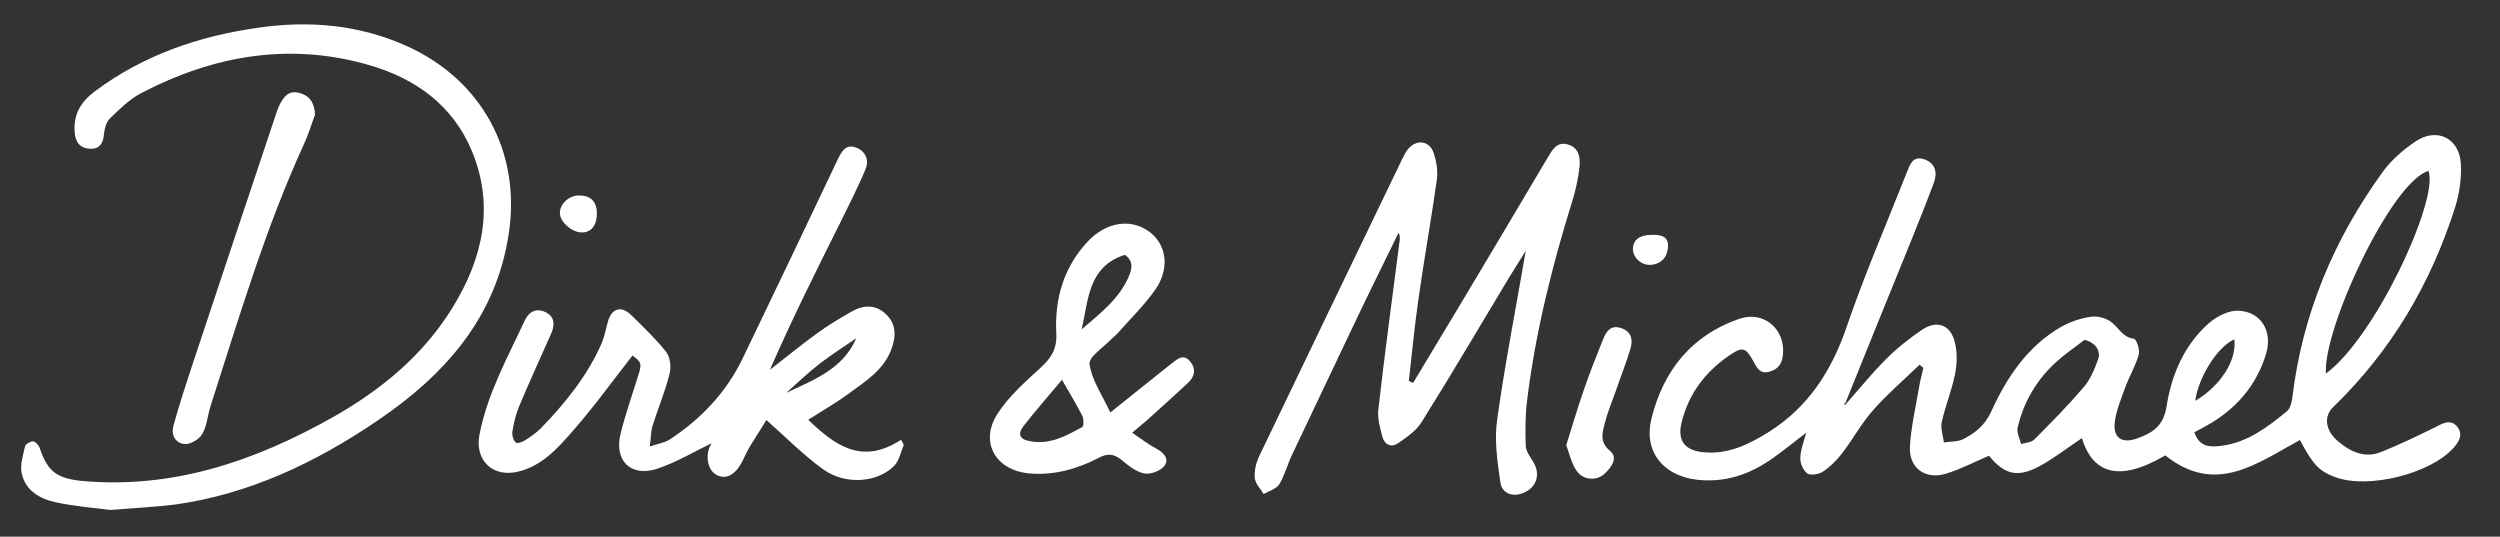
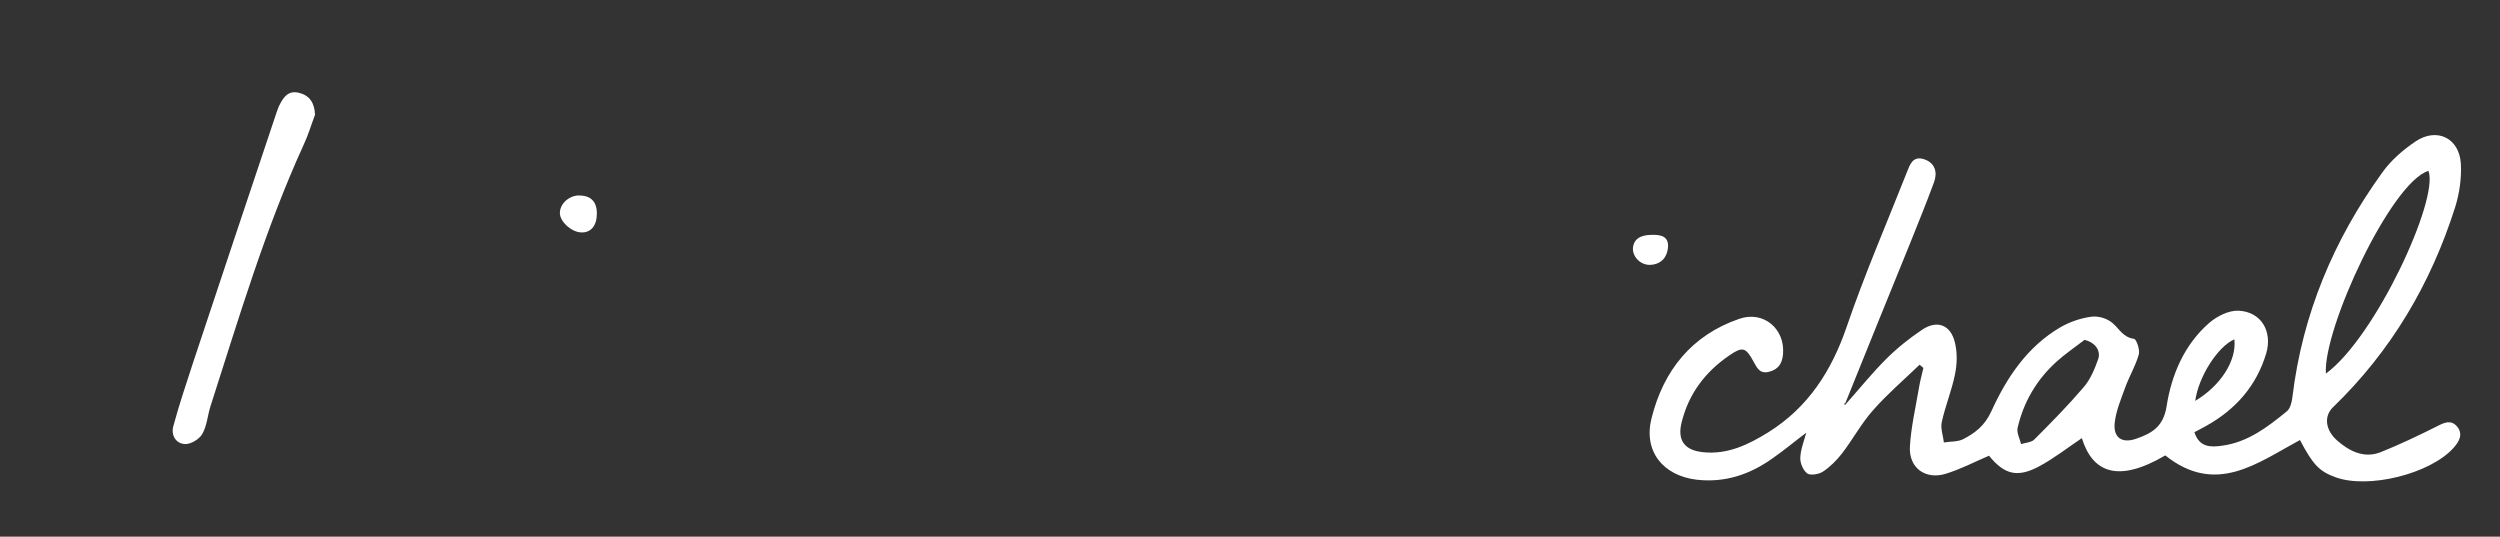
<svg xmlns="http://www.w3.org/2000/svg" version="1.1" id="Ebene_1" x="0px" y="0px" viewBox="0 0 926.1 198.8" style="enable-background:new 0 0 926.1 198.8;" xml:space="preserve">
  <rect x="0" y="0" width="926.1" height="198.8" fill="#333333" stroke="none" />
  <style type="text/css">
	.st0{fill:#FFFFFF;}
</style>
  <g>
    <path class="st0" d="M683.4,150.1c5.1-5.7,9.9-11.7,15.2-17c4.1-4.1,8.7-7.8,13.5-11c5.6-3.7,10.6-1.7,12.1,4.9   c0.9,3.7,0.8,7.9,0,11.7c-1.2,6-3.6,11.7-4.9,17.7c-0.5,2.3,0.5,5,0.8,7.5c2.4-0.4,5.1-0.2,7.1-1.2c4.5-2.3,8.1-5.1,10.5-10.4   c5.7-12.5,13.3-23.9,25.6-31.1c3.5-2,7.6-3.4,11.6-3.9c2.5-0.3,5.8,0.7,7.7,2.4c2.5,2.1,3.9,5.3,7.9,5.8c0.9,0.1,2.3,4.1,1.8,5.8   c-1.2,4.3-3.6,8.2-5.1,12.4c-1.5,4.2-3.3,8.4-3.8,12.7c-0.7,5.7,2.6,8,8,6.1c5.7-2,10-4.4,11.2-12c1.8-11.6,6.5-22.8,15.8-30.9   c2.9-2.5,7.3-4.7,10.9-4.5c8.3,0.4,12.6,7.6,10.2,15.8c-3.6,12-11.3,20.8-22.3,26.9c-1.4,0.8-2.8,1.5-4.3,2.3   c1.8,5.7,6.1,5.6,10.3,5c9.5-1.3,16.8-6.9,23.9-12.7c1.3-1,1.9-3.5,2.1-5.3c3.7-30.7,15.3-58.3,33.3-83.2   c3.2-4.5,7.7-8.4,12.3-11.5c7.9-5.3,16.2-1.3,16.8,8.2c0.3,5.3-0.5,11-2.1,16.1c-9,28.4-23.7,53.3-45.2,74.1   c-3.5,3.3-3,8.5,1.6,12.5c4.5,3.9,9.9,6.6,16,4.2c7-2.8,13.9-6.1,20.7-9.5c2.7-1.4,5.3-2.7,7.6,0c2.4,2.9,0.7,5.7-1.4,8   c-8.7,9.6-31.5,15.2-43.6,10.8c-6.1-2.2-8.4-4.7-13.2-13.8c-15.8,8.5-31.1,20.7-49.9,5.7c-17.7,10.4-27,6.2-30.9-6.4   c-5.2,3.5-10.3,7.5-15.9,10.5c-8.1,4.3-12.9,2.9-18.5-4c-5.3,2.3-10.5,5-16,6.7c-7.5,2.3-13.7-2.1-13.3-10   c0.4-7.2,2.1-14.4,3.3-21.5c0.4-2.6,1.1-5.1,1.7-7.7c-0.5-0.4-0.9-0.8-1.4-1.2c-5.7,5.5-11.8,10.7-17.1,16.7   c-4.4,4.9-7.6,10.9-11.6,16.1c-2,2.6-4.4,5-7.1,6.8c-1.5,1-4.6,1.5-5.8,0.7c-1.5-1.1-2.7-3.8-2.6-5.8c0.1-3,1.3-6,2.2-9.3   c-4.4,3.3-8.3,6.6-12.5,9.5c-8.4,6-17.7,9.1-28.1,7.9c-12.5-1.5-19.8-10.6-16.7-22.8c4.4-17.6,14.8-30.7,32.5-36.8   c9-3.1,17,3.7,16.2,13.1c-0.3,3.3-1.6,5.6-5.1,6.5c-3.6,1-4.6-1.6-5.9-3.9c-2.8-5.1-4-5.5-8.8-2.2c-9,6.1-15.2,14.3-17.8,25   c-1.6,6.6,1.2,10.2,7.9,10.9c9.1,1,16.9-2.8,24.3-7.4c14.7-9.2,23.4-22.7,29-39.1c6.6-19.3,14.7-38,22.2-57c1.2-3,2.2-6.4,6.5-5   c4.1,1.4,5,4.9,3.6,8.6c-2.8,7.6-5.9,15.2-8.9,22.7c-8,19.7-16,39.3-23.9,59C683,149.3,683.3,149.6,683.4,150.1z M899.6,63.3   c-13.9,4.2-39.1,58.6-38,75.1C880,124.9,903.6,73.7,899.6,63.3z M772.2,125.9c-3.5,2.7-7.2,5.2-10.4,8.1   c-7.3,6.6-12.2,14.9-14.4,24.5c-0.4,1.8,0.8,4,1.3,6c1.6-0.5,3.7-0.6,4.8-1.6c6.3-6.3,12.6-12.7,18.4-19.5   c2.5-2.9,4.1-6.8,5.4-10.5C778.3,129.6,775.8,126.7,772.2,125.9z M813.2,148.5c9.4-5.6,15.4-14.9,14.5-22.8   C821.5,128.4,814.4,139.6,813.2,148.5z" />
-     <path class="st0" d="M234.3,131.7c-7.3,9.3-14.1,18.8-21.9,27.7c-5.6,6.4-11.4,13.1-20.4,15.3c-9.4,2.3-16.2-4.1-14.4-13.6   c2.9-15.2,10.4-28.6,16.8-42.4c1.6-3.4,4.4-4.7,7.8-3c3.4,1.7,3.3,4.8,2,7.8c-4,9.1-8.2,18.1-12,27.3c-1.2,2.9-1.9,6-2.4,9.1   c-0.2,1.3,0.3,3,1.2,4c0.4,0.5,2.5-0.1,3.5-0.8c2.1-1.3,4.2-2.8,5.9-4.5c9.1-9.4,17.2-19.4,22.5-31.5c1-2.4,1.5-5,2.2-7.6   c1.3-5.2,4.9-6.5,8.7-2.8c4.5,4.4,9.1,8.8,13,13.7c1.5,2,1.9,5.7,1.2,8.2c-1.6,6.4-4.2,12.6-6.2,18.9c-0.7,2.1-0.6,4.4-1.1,7.9   c3.2-1.1,5.6-1.4,7.4-2.6c11.6-7.6,20.9-17.4,27-30c11.9-24.7,23.7-49.4,35.4-74.1c1.5-3.1,3.2-5.4,6.7-4c3.4,1.3,4.8,4.5,3.5,7.8   c-2.7,6.6-6,12.9-9.1,19.3c-9.1,18.2-18.2,36.4-26.4,55.2c5.8-4.5,11.4-9.1,17.3-13.4c4.1-3,8.6-5.7,13-8.2   c4.2-2.4,8.7-2.7,12.5,0.8c4,3.6,4,8.3,2.3,12.9c-2.8,7.9-9.6,12.1-15.9,16.7c-4.6,3.4-9.7,6.3-15,9.7c9.9,9.5,19.9,16.9,34.4,7.4   c0.3,0.6,0.7,1.3,1,1.9c-1.1,2.6-1.7,5.8-3.5,7.7c-6.1,6.3-18.1,7.3-26.3,1.4c-7.3-5.2-13.7-11.8-21.1-18.3c-1.5,2.5-3.8,6-6,9.6   c-1.3,2.1-2.2,4.5-3.4,6.6c-2.7,4.6-6,5.9-9.3,4c-3-1.8-4-6.8-2.1-10.7c0.3-0.5,0.6-1,0.5-0.9c-6.4,3.1-12.9,7-20,9.4   c-9.9,3.3-16.2-2.9-13.7-13c1.8-7.2,4.3-14.3,6.5-21.4C237.8,134.8,237.7,134.2,234.3,131.7z M317.2,125.3c-4.5,3.1-9.1,6-13.4,9.3   c-4.4,3.4-8.4,7.2-12.5,10.9C301.5,140.7,312.3,136.7,317.2,125.3z" />
-     <path class="st0" d="M523.5,141.8c6-10,12.1-20.1,18.1-30.1c10.6-17.7,21.1-35.4,31.6-53.1c1.7-2.8,3.4-6.3,7.5-5.1   c4.2,1.1,4.8,4.9,4.4,8.5c-0.5,4.2-1.4,8.5-2.7,12.6c-7.5,24.1-13.6,48.6-16.7,73.7c-0.7,5.6-0.7,11.3-0.5,16.9   c0.1,1.9,1.5,3.9,2.6,5.6c2.9,4.5,1.7,9.4-3,11.6c-4.1,1.9-8.3,0.7-9-3.7c-1.1-7.7-2.3-15.6-1.2-23.2c2.9-20.8,7-41.5,10.6-62.6   c-2.1,3.4-4.1,6.6-6.1,9.8c-10.8,17.9-21.4,36-32.5,53.7c-2,3.2-5.5,5.6-8.7,7.8c-2.5,1.7-5,0.6-5.8-2.4c-0.9-3.3-1.9-6.9-1.5-10.2   c2.4-20.9,5.2-41.7,7.9-62.6c0.1-0.9,0.1-1.8-0.4-2.8c-5.2,10.7-10.5,21.3-15.6,32c-7.9,16.6-15.8,33.2-23.7,49.9   c-1.8,3.7-2.8,7.8-4.9,11.3c-1.1,1.7-3.8,2.5-5.8,3.6c-1.2-2-3.1-3.9-3.3-6c-0.2-2.6,0.5-5.6,1.7-8.1c17.5-36.5,35.1-73,52.7-109.5   c0.6-1.3,1.3-2.7,2.2-3.9c3-4,8.1-3.6,9.7,1.2c1,3,1.6,6.6,1.2,9.7c-2.1,14.9-4.8,29.8-6.9,44.8c-1.4,9.9-2.4,20-3.5,29.9   C522.5,141.5,523,141.6,523.5,141.8z" />
-     <path class="st0" d="M40.9,188.9c-6.1-0.8-13.4-1.3-20.5-2.9c-5.6-1.2-10.9-4.3-12.3-10.4c-0.8-3.2,0.4-6.9,1.2-10.3   c0.2-0.8,2.1-1.9,3-1.8c1,0.2,2.2,1.6,2.5,2.7c2.9,8.6,6.4,11.1,16,12c33.6,2.9,63.8-7.5,92.4-23.6c17.9-10.1,33.5-22.9,44.4-40.6   c11.3-18.3,15.7-37.8,7.1-58.3c-7-16.6-20.5-26.4-37.3-31.4c-29.7-8.8-58.2-3.9-85.3,10.3c-4.3,2.3-8,6-11.5,9.4   c-1.3,1.3-1.9,3.8-2.1,5.8c-0.3,3.4-1.7,5.5-5.2,5.3c-3.4-0.2-5.2-2-5.6-5.7c-0.7-6.9,2.2-11.7,7.6-15.7   c17.9-13.3,38.3-20.3,60.1-23.4c19.1-2.8,37.8-1.2,55.6,6.9c27.4,12.5,42,39,37.5,69.1c-4.6,31.3-23.8,52.7-48.8,69.6   c-22.7,15.4-47.2,27.1-74.8,31C57.5,187.8,49.8,188.2,40.9,188.9z" />
-     <path class="st0" d="M419.4,160.3c3.3,2.2,5.8,4.2,8.6,5.7c2.9,1.5,5.3,3.8,3.4,6.5c-1.3,1.9-5.2,3.3-7.5,2.9c-3-0.6-5.9-2.9-8.4-5   c-2.9-2.4-5.3-2.5-8.5-0.8c-7.9,4.1-16.3,6.5-25.4,5.8c-12.7-1-18.9-11.5-12.1-22.1c4.1-6.4,10.2-11.8,15.9-17   c3.9-3.6,6.2-6.9,5.9-12.7c-0.7-12.8,2.7-24.7,11.8-34.3c6-6.3,13.9-8.1,20.3-4.9c8.4,4.2,10.7,14.2,4.5,23   c-4.1,5.8-9.3,10.8-14,16.2c-0.7,0.7-1.5,1.3-2.2,2c-2.9,3.1-8.5,6.6-8.1,9.3c0.8,5.8,4.6,11.3,7.7,17.9c7.2-5.8,13.1-10.5,19-15.2   c1.3-1,2.6-2.1,3.9-3.1c2-1.5,4.1-3.5,6.5-0.8c2.4,2.7,2,5.7-0.5,8c-5.2,4.9-10.5,9.6-15.8,14.4   C422.9,157.3,421.4,158.6,419.4,160.3z M393.4,140.7c-5,6-9.8,11.4-14.3,17.2c-2,2.6-1.7,4.8,2.3,5.5c7.4,1.5,13.5-1.9,19.5-5.2   c0.6-0.3,0.6-2.9,0.1-4C398.9,150,396.4,145.9,393.4,140.7z M400.7,122c6.7-5.8,13.9-11.2,17.5-19.7c1.3-3,1.6-5.7-1.5-7.9   C403.1,98.7,403.2,111.1,400.7,122z" />
    <path class="st0" d="M116.7,42.5c-1.4,3.7-2.5,7.5-4.2,11.1c-14.3,31.3-24,64.2-34.5,96.8c-1.1,3.4-1.3,7.3-3.1,10.4   c-1.1,1.9-4.2,3.8-6.4,3.7c-3.4-0.2-5.2-3.3-4.3-6.6c2.1-7.8,4.7-15.5,7.2-23.2c10.2-30.7,20.4-61.3,30.7-92   c0.4-1.1,0.7-2.2,1.2-3.3c1.5-3.1,3.3-6.1,7.5-5C114.8,35.4,116.5,38.2,116.7,42.5z" />
-     <path class="st0" d="M580.2,164.9c2.3-7.2,4.3-14.2,6.7-21c2.1-6.1,4.5-12.1,6.9-18.1c1.2-3,2.8-5.5,6.6-4.3   c3.9,1.2,4.6,4.3,3.6,7.6c-1.6,5.4-3.7,10.6-5.5,15.9c-1.4,3.9-3,7.7-4,11.7c-0.9,3.5-2.1,7,1.9,10.3c3.2,2.7,0.4,6.2-2,8.5   c-3,2.8-8.2,2.4-10.5-1.3C582.1,171.5,581.4,168.2,580.2,164.9z" />
    <path class="st0" d="M221.1,79.1c0,4.5-2.2,7.2-5.9,7c-3.6-0.2-7.8-4-7.8-7.2c0-3.3,3.2-6.4,7-6.5   C218.8,72.4,221.1,74.6,221.1,79.1z" />
    <path class="st0" d="M611.9,87c3.3-0.1,6.3,0.5,6,4.6c-0.3,3.6-2.4,6.2-6.3,6.5c-3.6,0.3-6.7-2.7-6.7-5.9   C605,88.8,607.4,87,611.9,87z" />
  </g>
</svg>